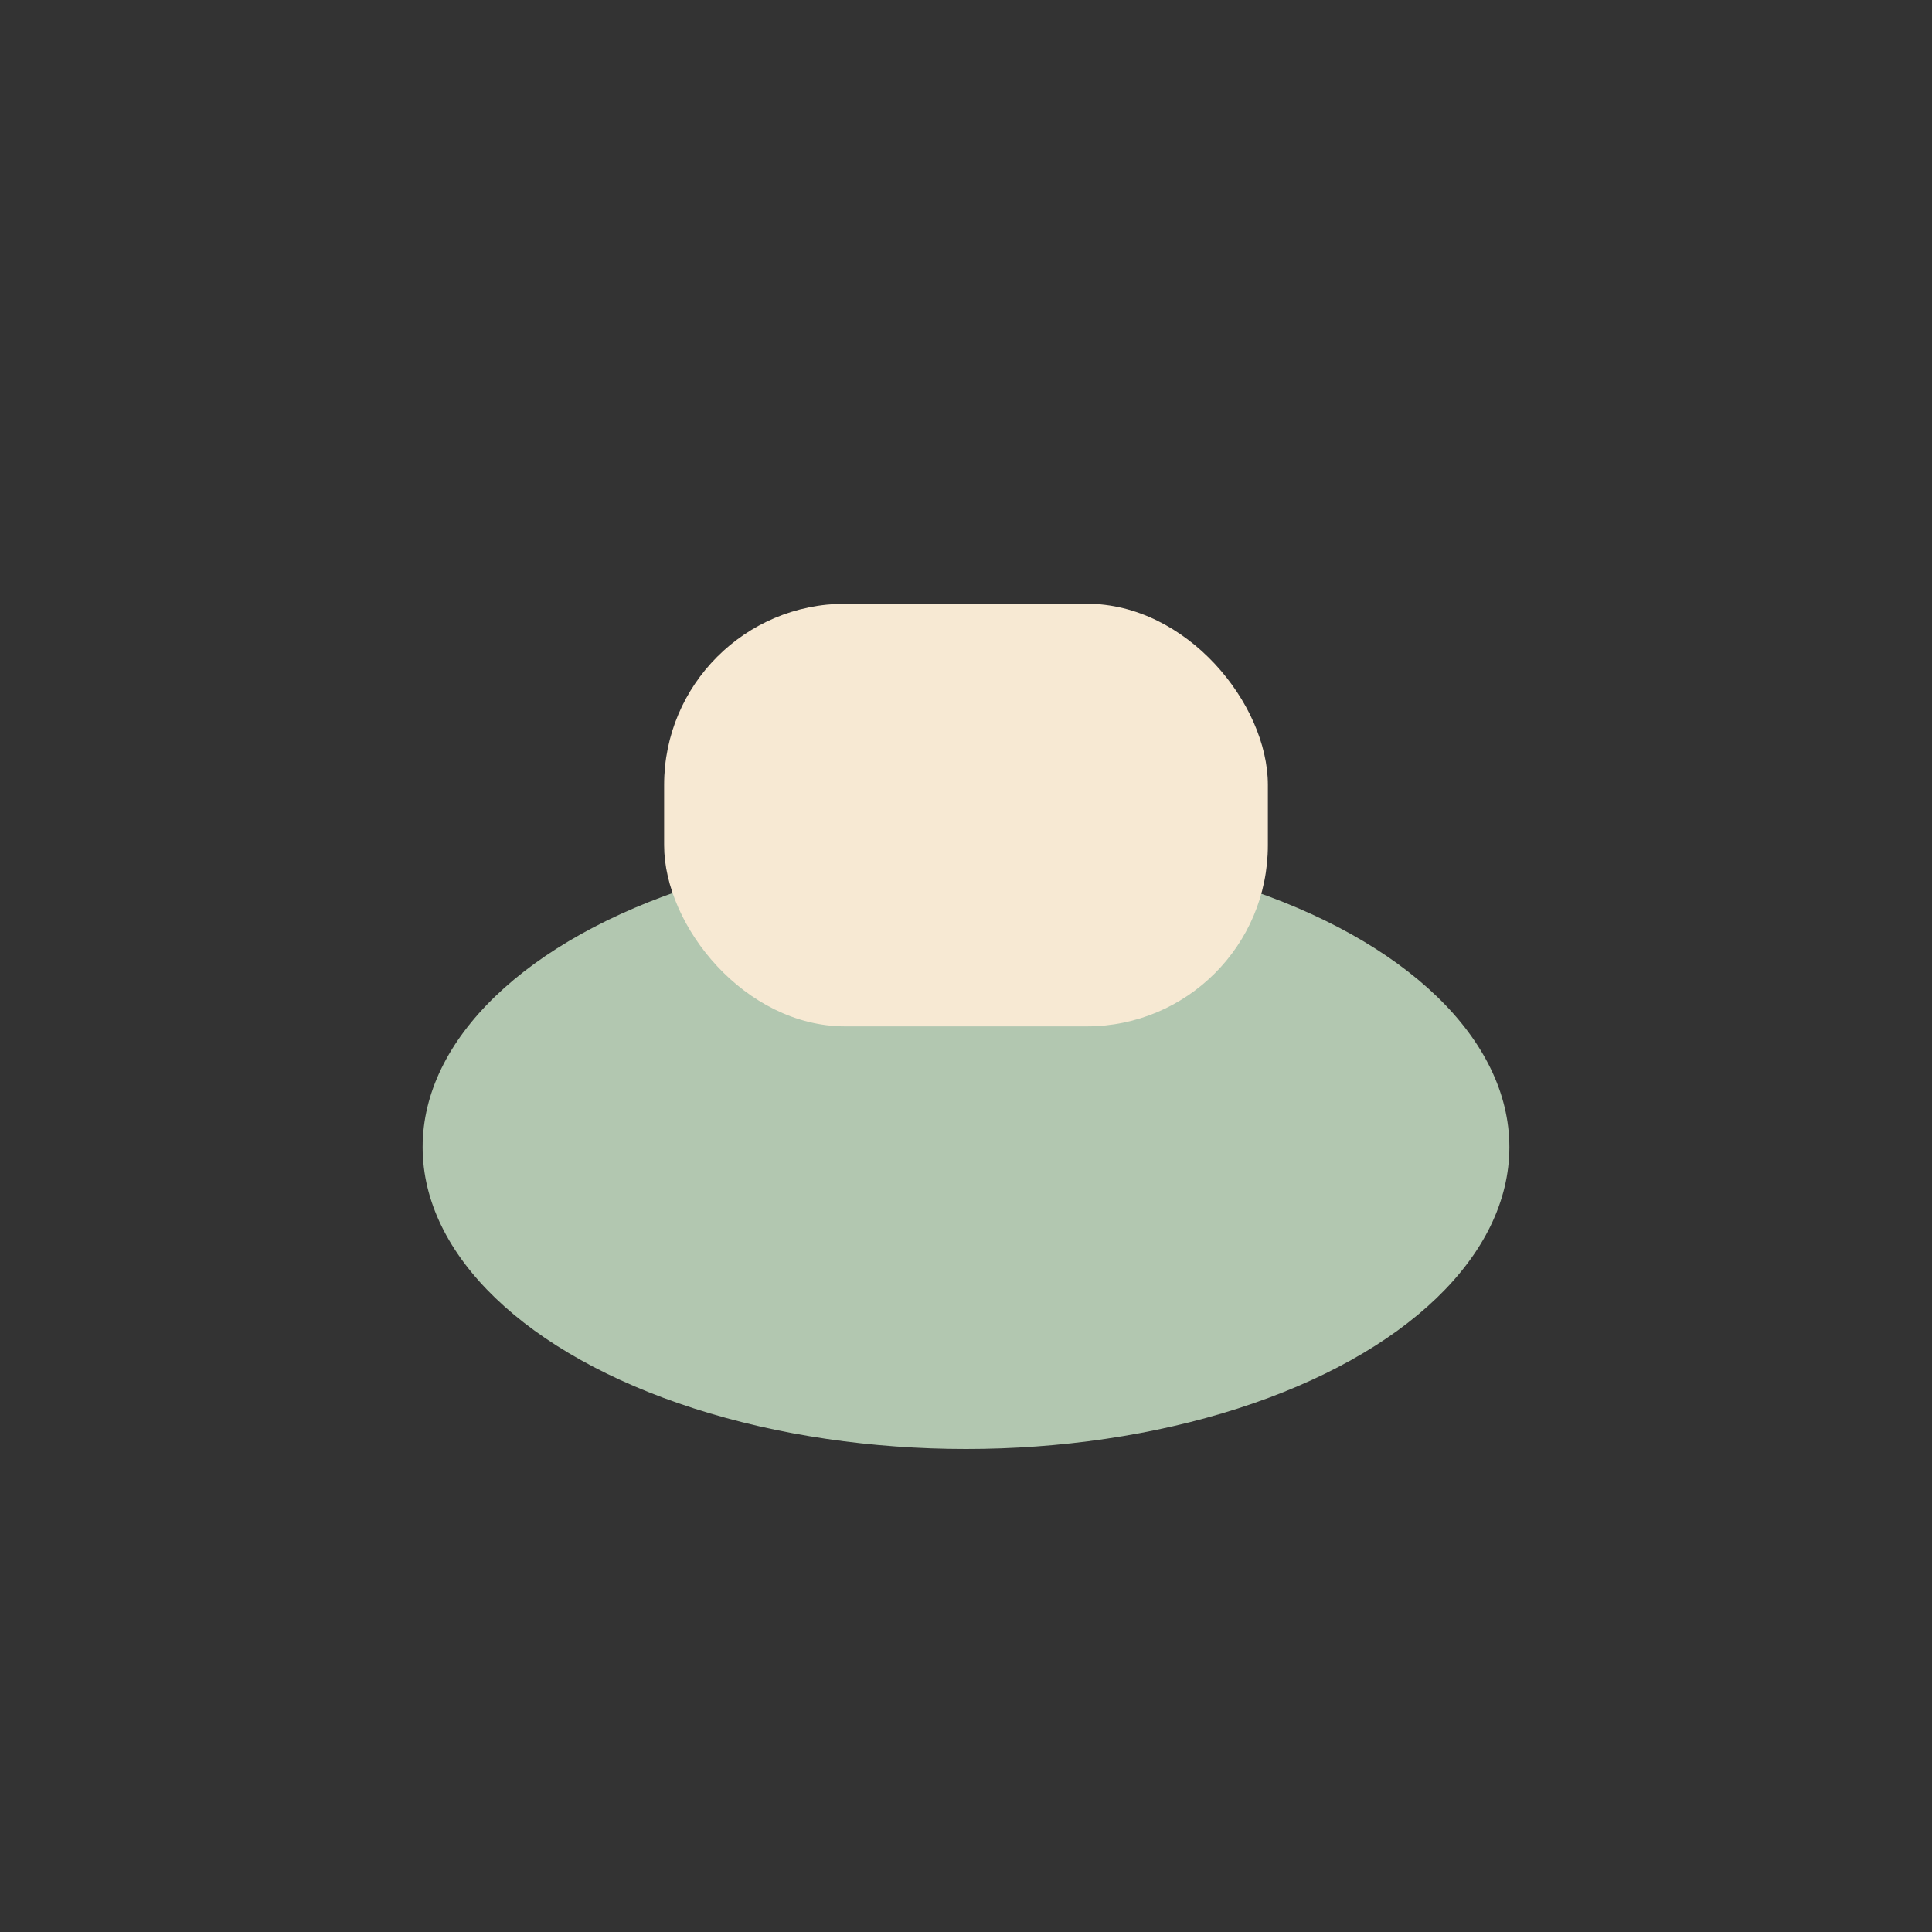
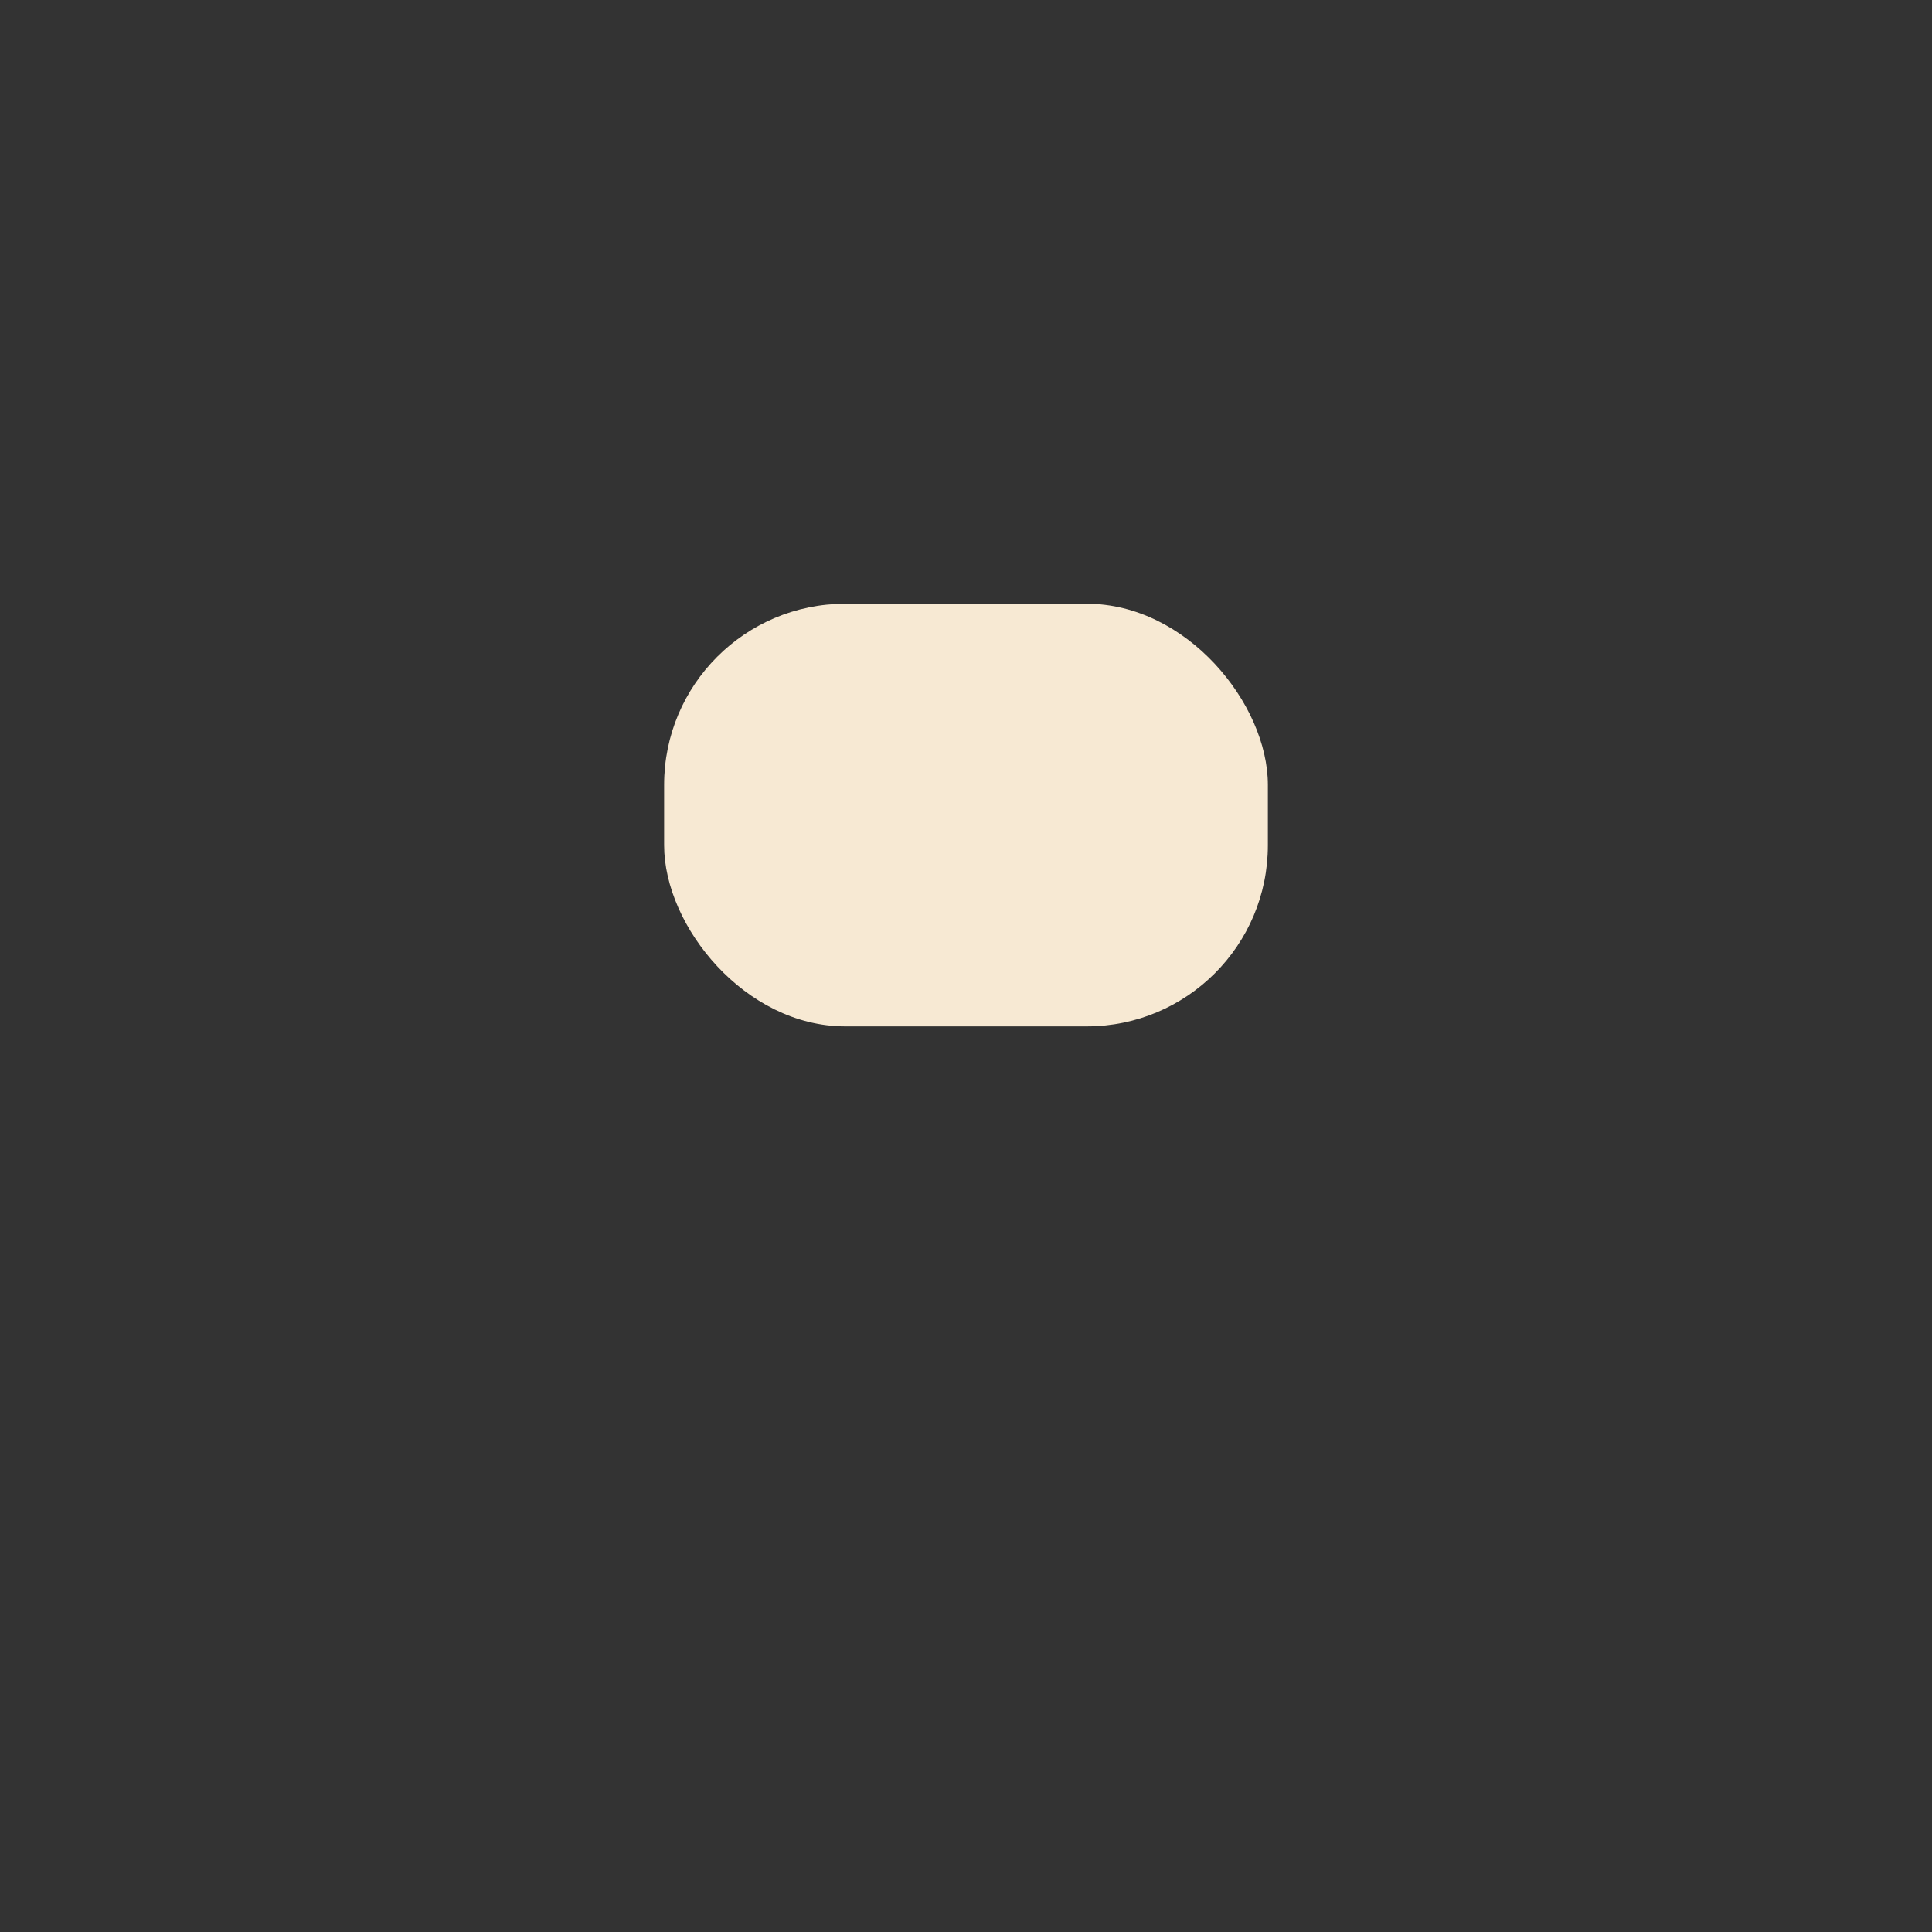
<svg xmlns="http://www.w3.org/2000/svg" width="32" height="32" viewBox="0 0 32 32">
  <rect x="0" y="0" width="32" height="32" fill="#333333" stroke="none" />
-   <ellipse cx="16" cy="19" rx="9" ry="5" fill="#B2C7B0" />
  <rect x="11" y="10" rx="3" width="10" height="7" fill="#F7E9D3" />
</svg>